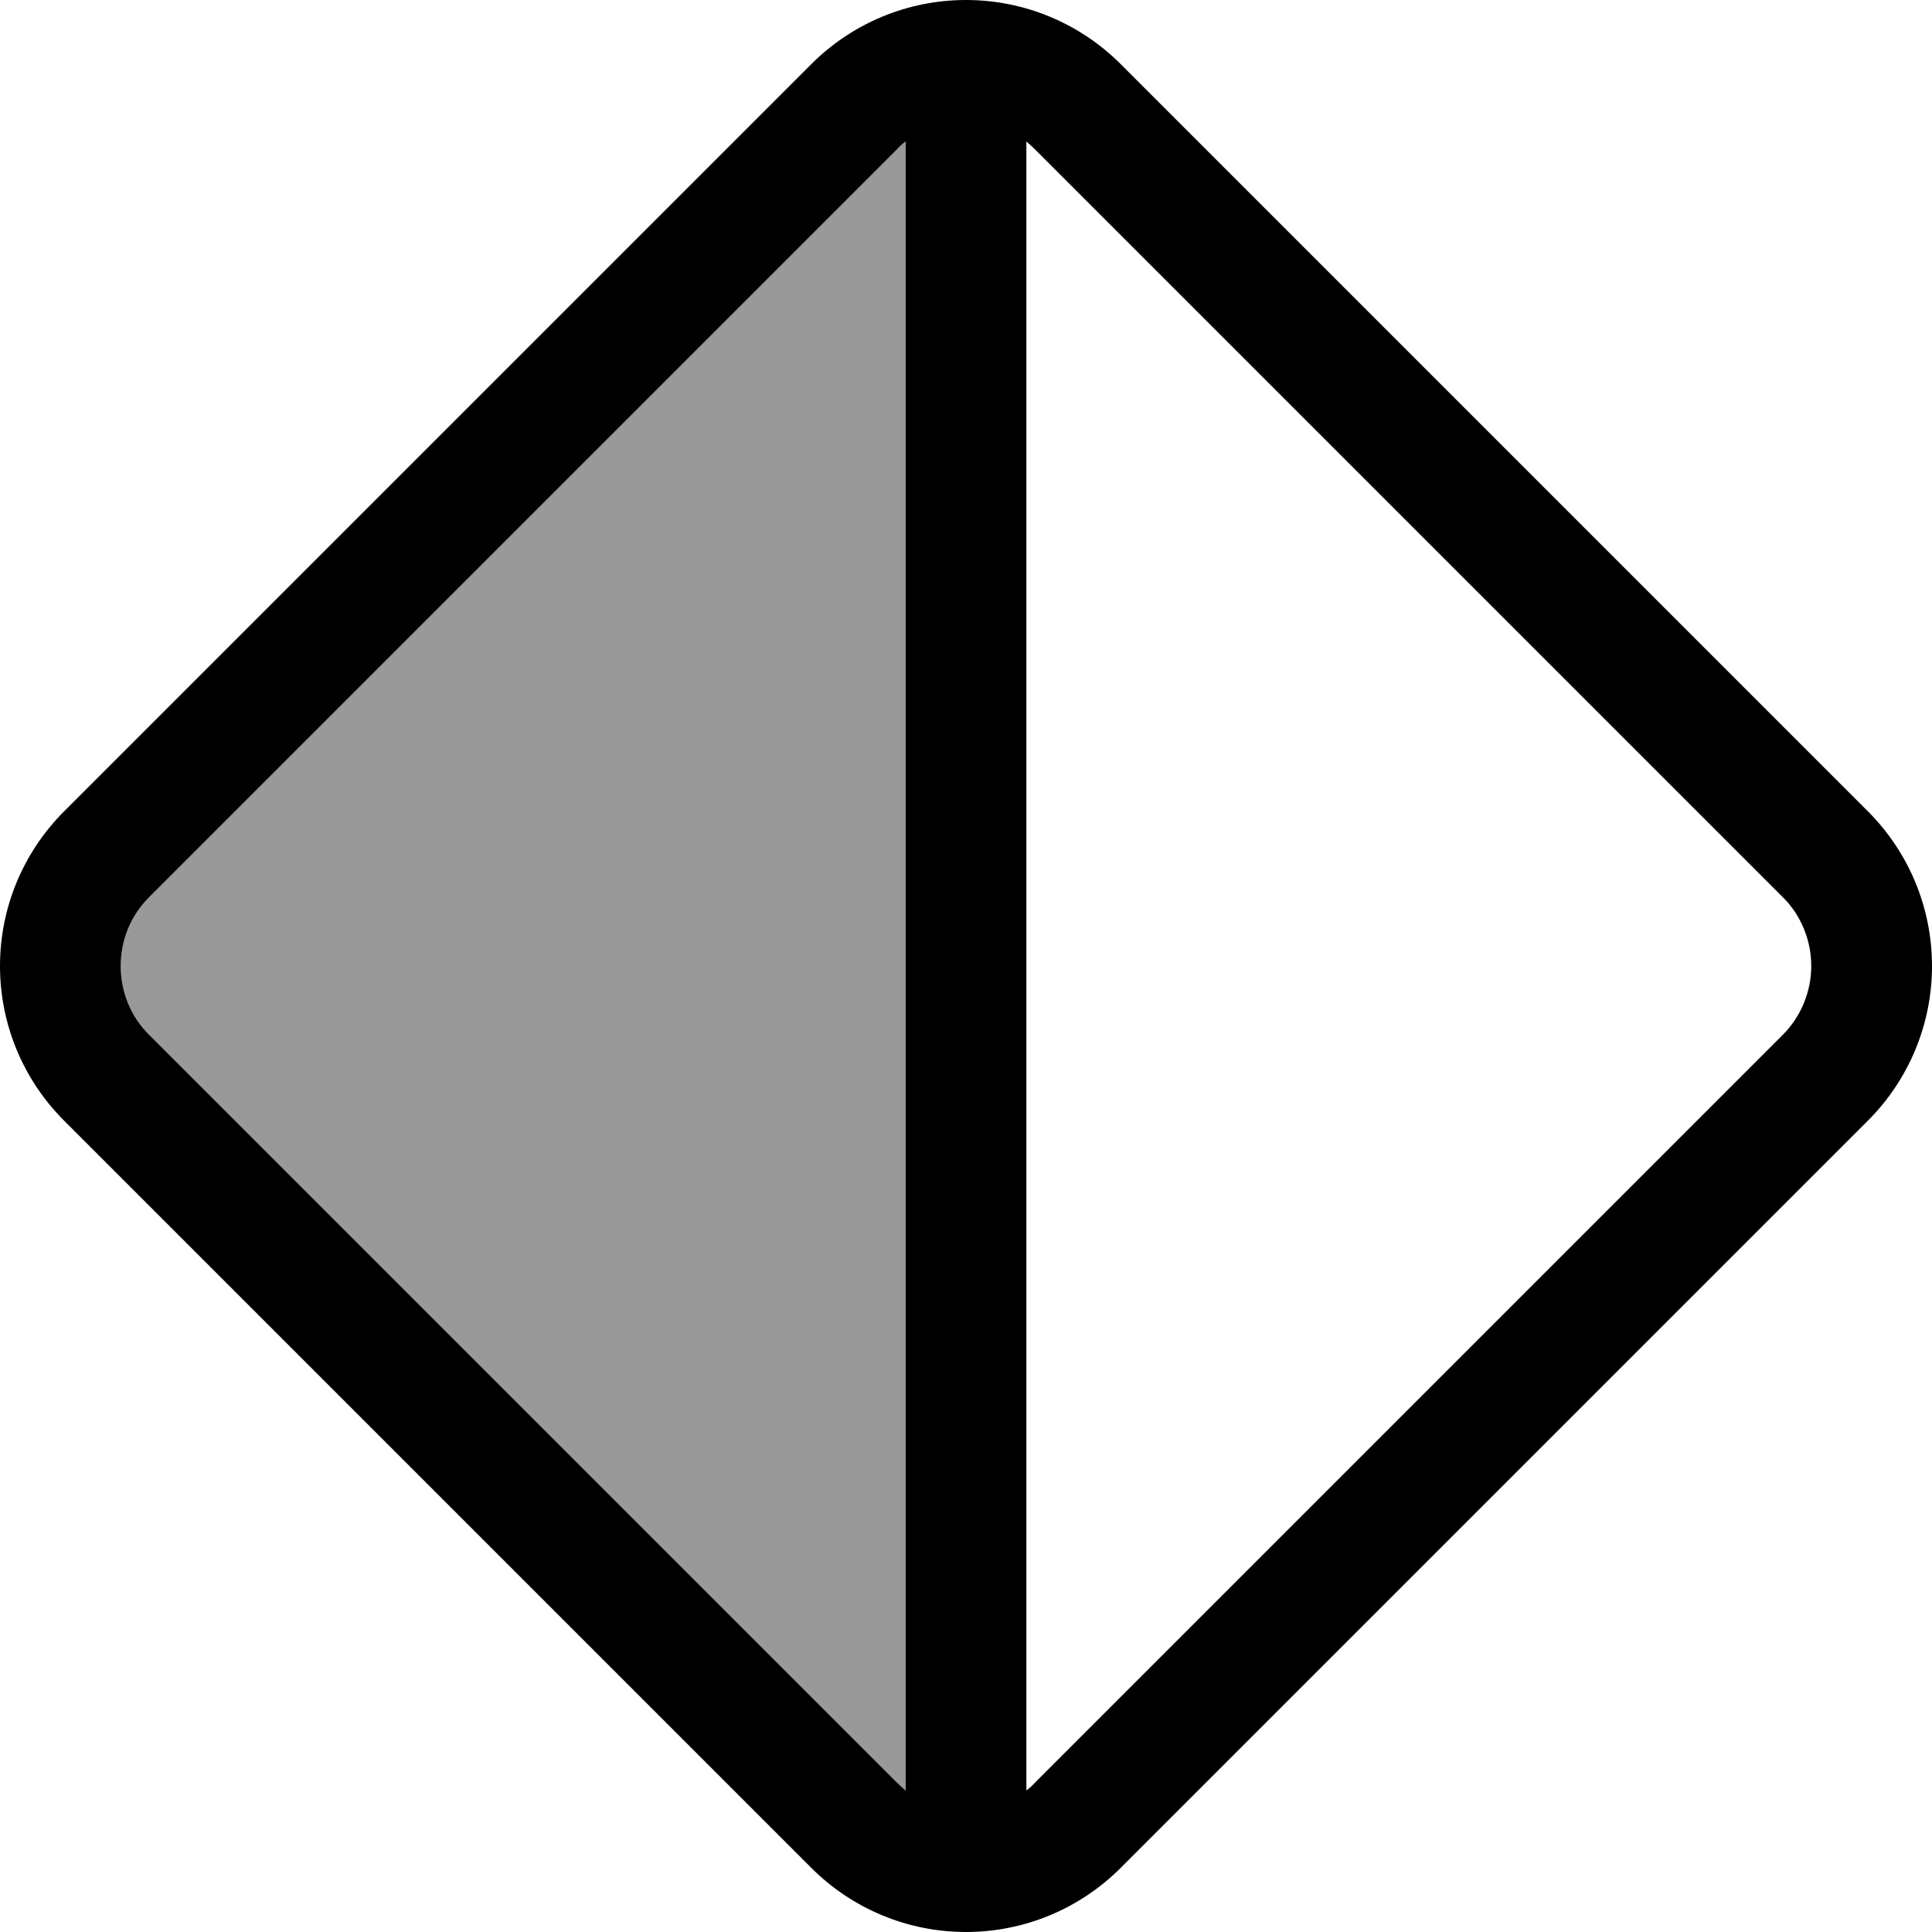
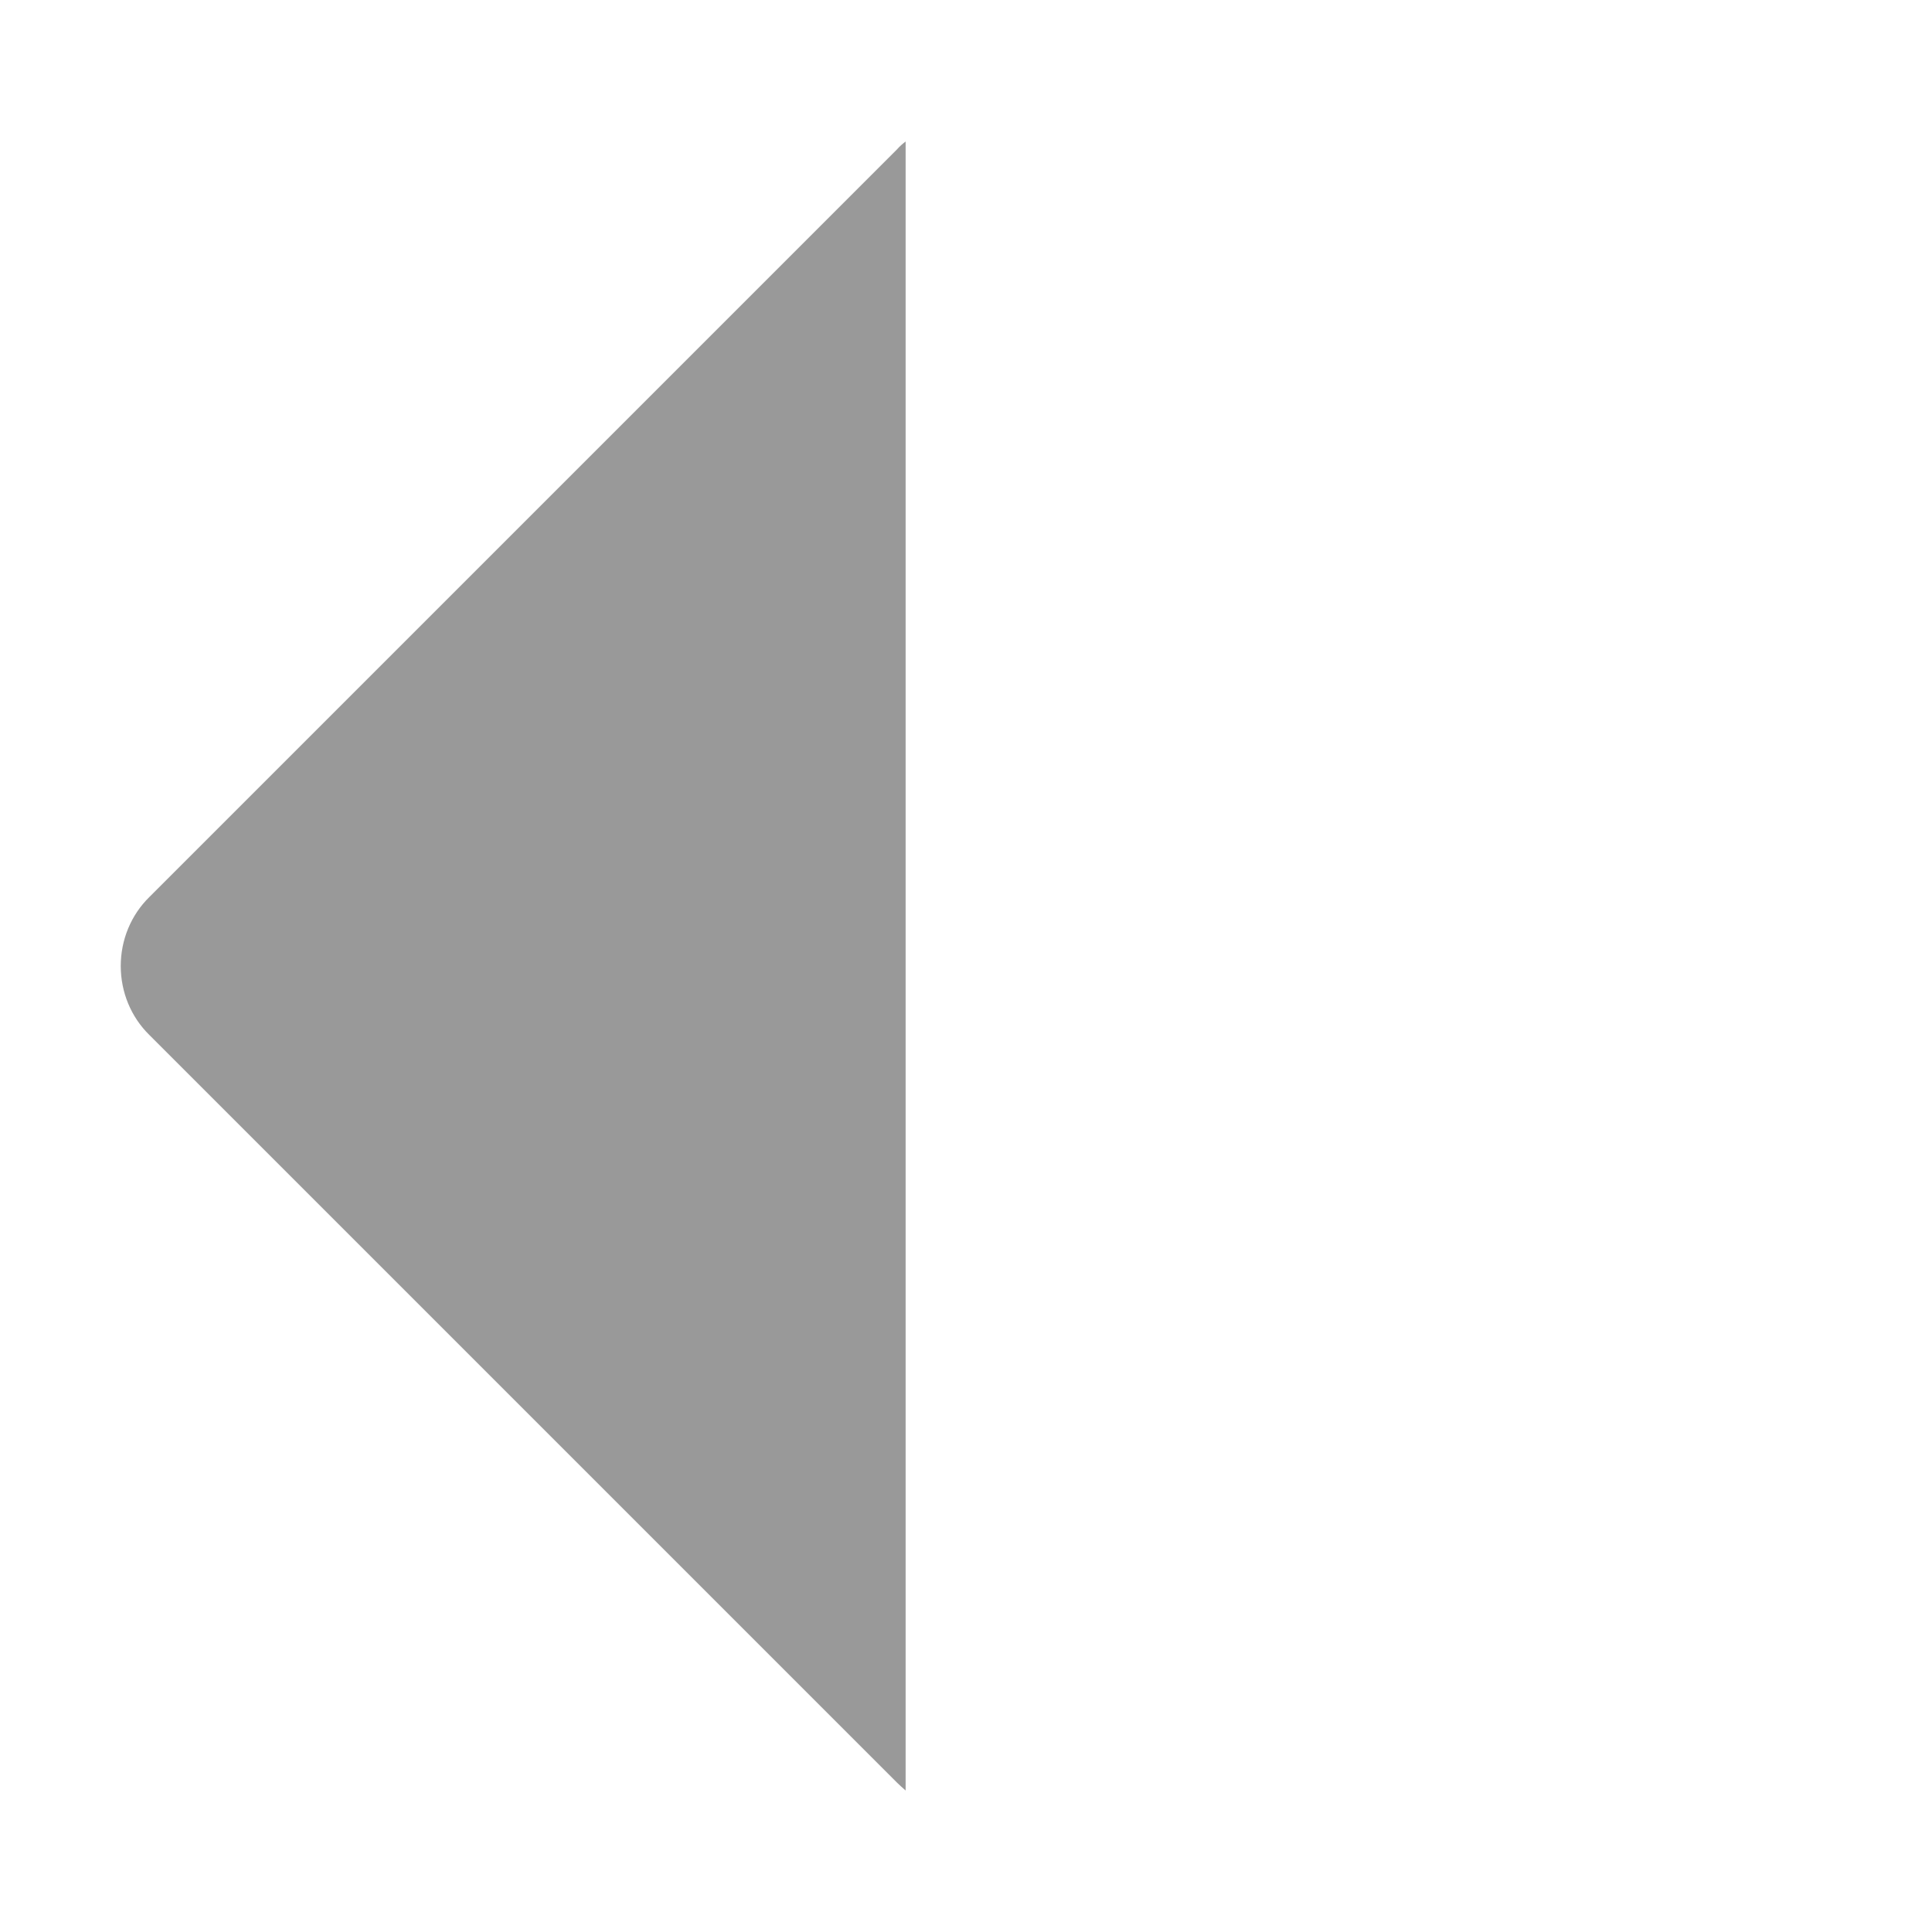
<svg xmlns="http://www.w3.org/2000/svg" viewBox="0 0 512 512">
  <path opacity=".4" fill="currentColor" d="M32 256c0 6.9 2.7 13.5 7.6 18.3L237.7 472.4c.7 .7 1.5 1.4 2.3 2.1l0-437c-.8 .6-1.6 1.3-2.3 2.1L39.6 237.7C34.7 242.5 32 249.1 32 256z" />
-   <path fill="currentColor" d="M17 297C6.1 286.1 0 271.4 0 256s6.1-30.1 17-41L215 17C225.9 6.1 240.6 0 256 0s30.1 6.1 41 17L495 215c10.9 10.9 17 25.6 17 41s-6.1 30.1-17 41L297 495c-10.9 10.9-25.6 17-41 17s-30.1-6.1-41-17L17 297zM272 37.5l0 437c.8-.6 1.6-1.3 2.3-2.1L472.4 274.3c4.9-4.9 7.6-11.5 7.6-18.3s-2.7-13.5-7.6-18.3L274.3 39.6c-.7-.7-1.5-1.4-2.3-2.1zm-32 437l0-437c-.8 .6-1.6 1.3-2.3 2.1L39.6 237.7C34.7 242.5 32 249.1 32 256s2.7 13.5 7.6 18.3L237.7 472.4c.7 .7 1.5 1.4 2.3 2.1z" />
</svg>